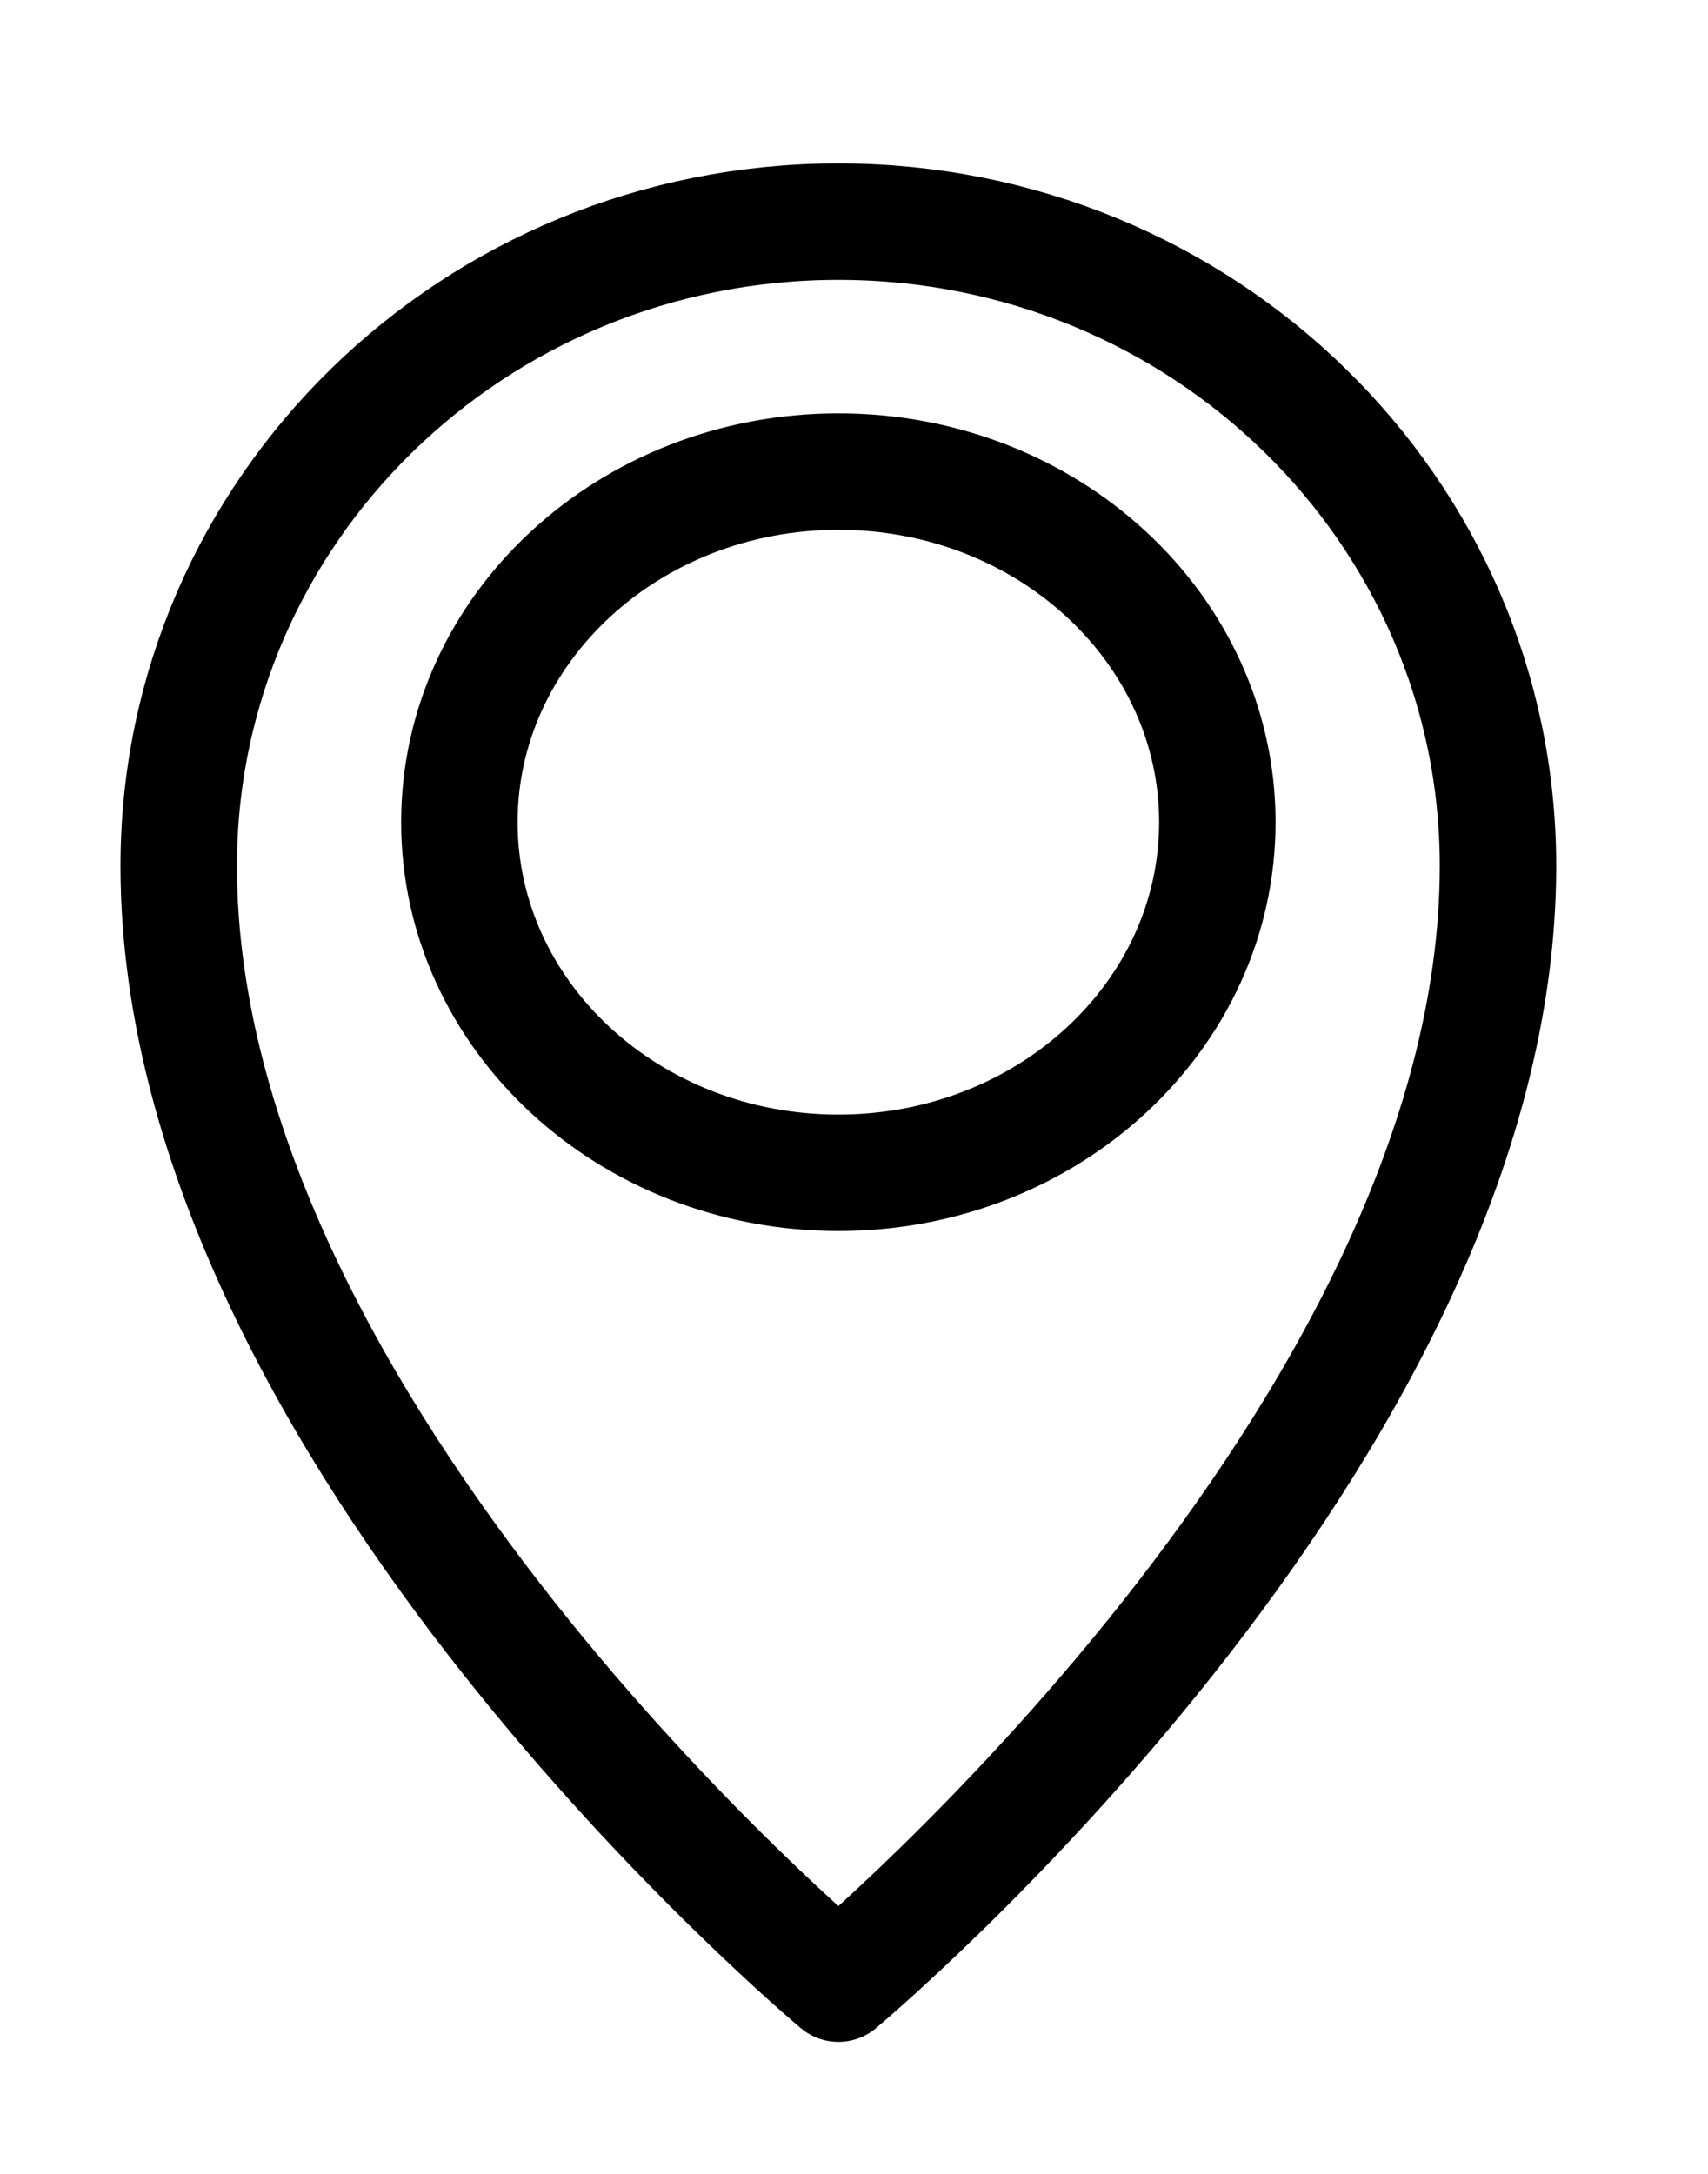
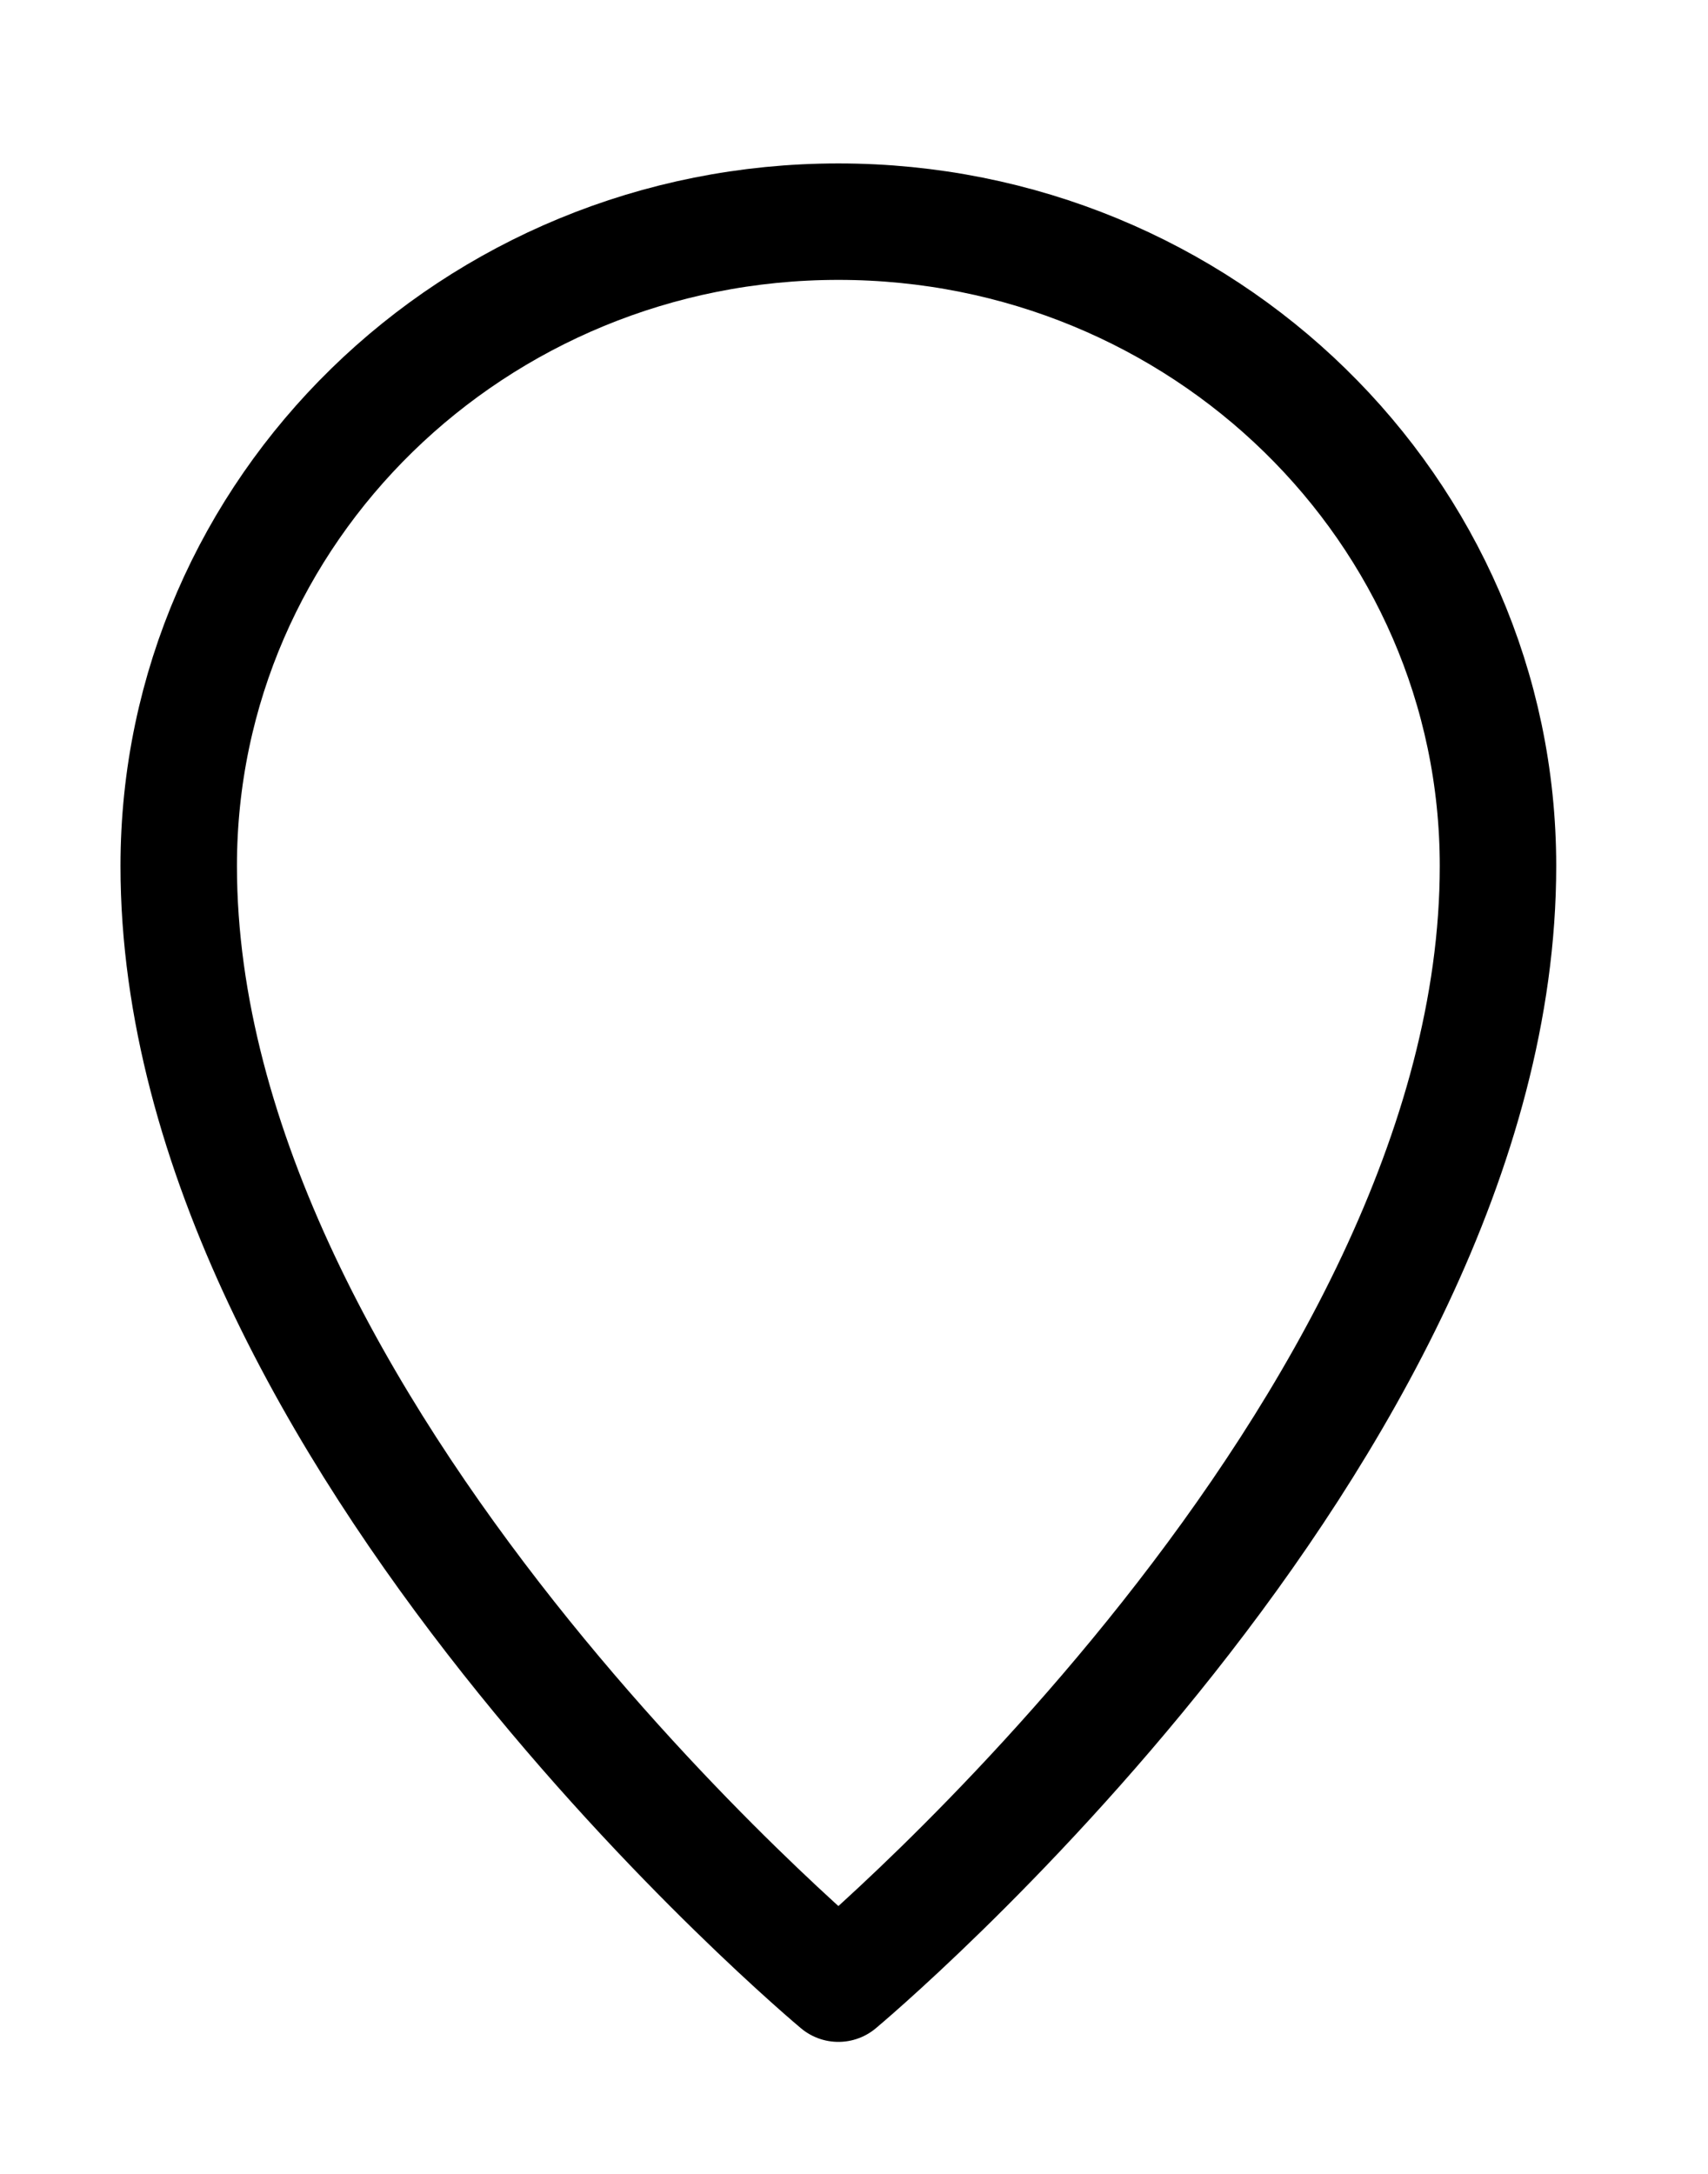
<svg xmlns="http://www.w3.org/2000/svg" width="22" height="28" viewBox="0 0 22 28" fill="none">
-   <path d="M10.799 15.106C13.495 15.106 15.68 13.084 15.68 10.59C15.68 8.096 13.495 6.074 10.799 6.074C8.103 6.074 5.917 8.096 5.917 10.59C5.917 13.084 8.103 15.106 10.799 15.106Z" stroke="black" stroke-width="1.5" stroke-linecap="round" stroke-linejoin="round" />
  <path d="M2.302 11.154C2.302 18.464 10.799 25.55 10.799 25.55C10.799 25.55 19.295 18.464 19.295 11.154C19.295 6.568 15.492 2.855 10.799 2.855C6.105 2.855 2.302 6.568 2.302 11.154Z" stroke="black" stroke-width="1.5" stroke-linecap="round" stroke-linejoin="round" />
</svg>